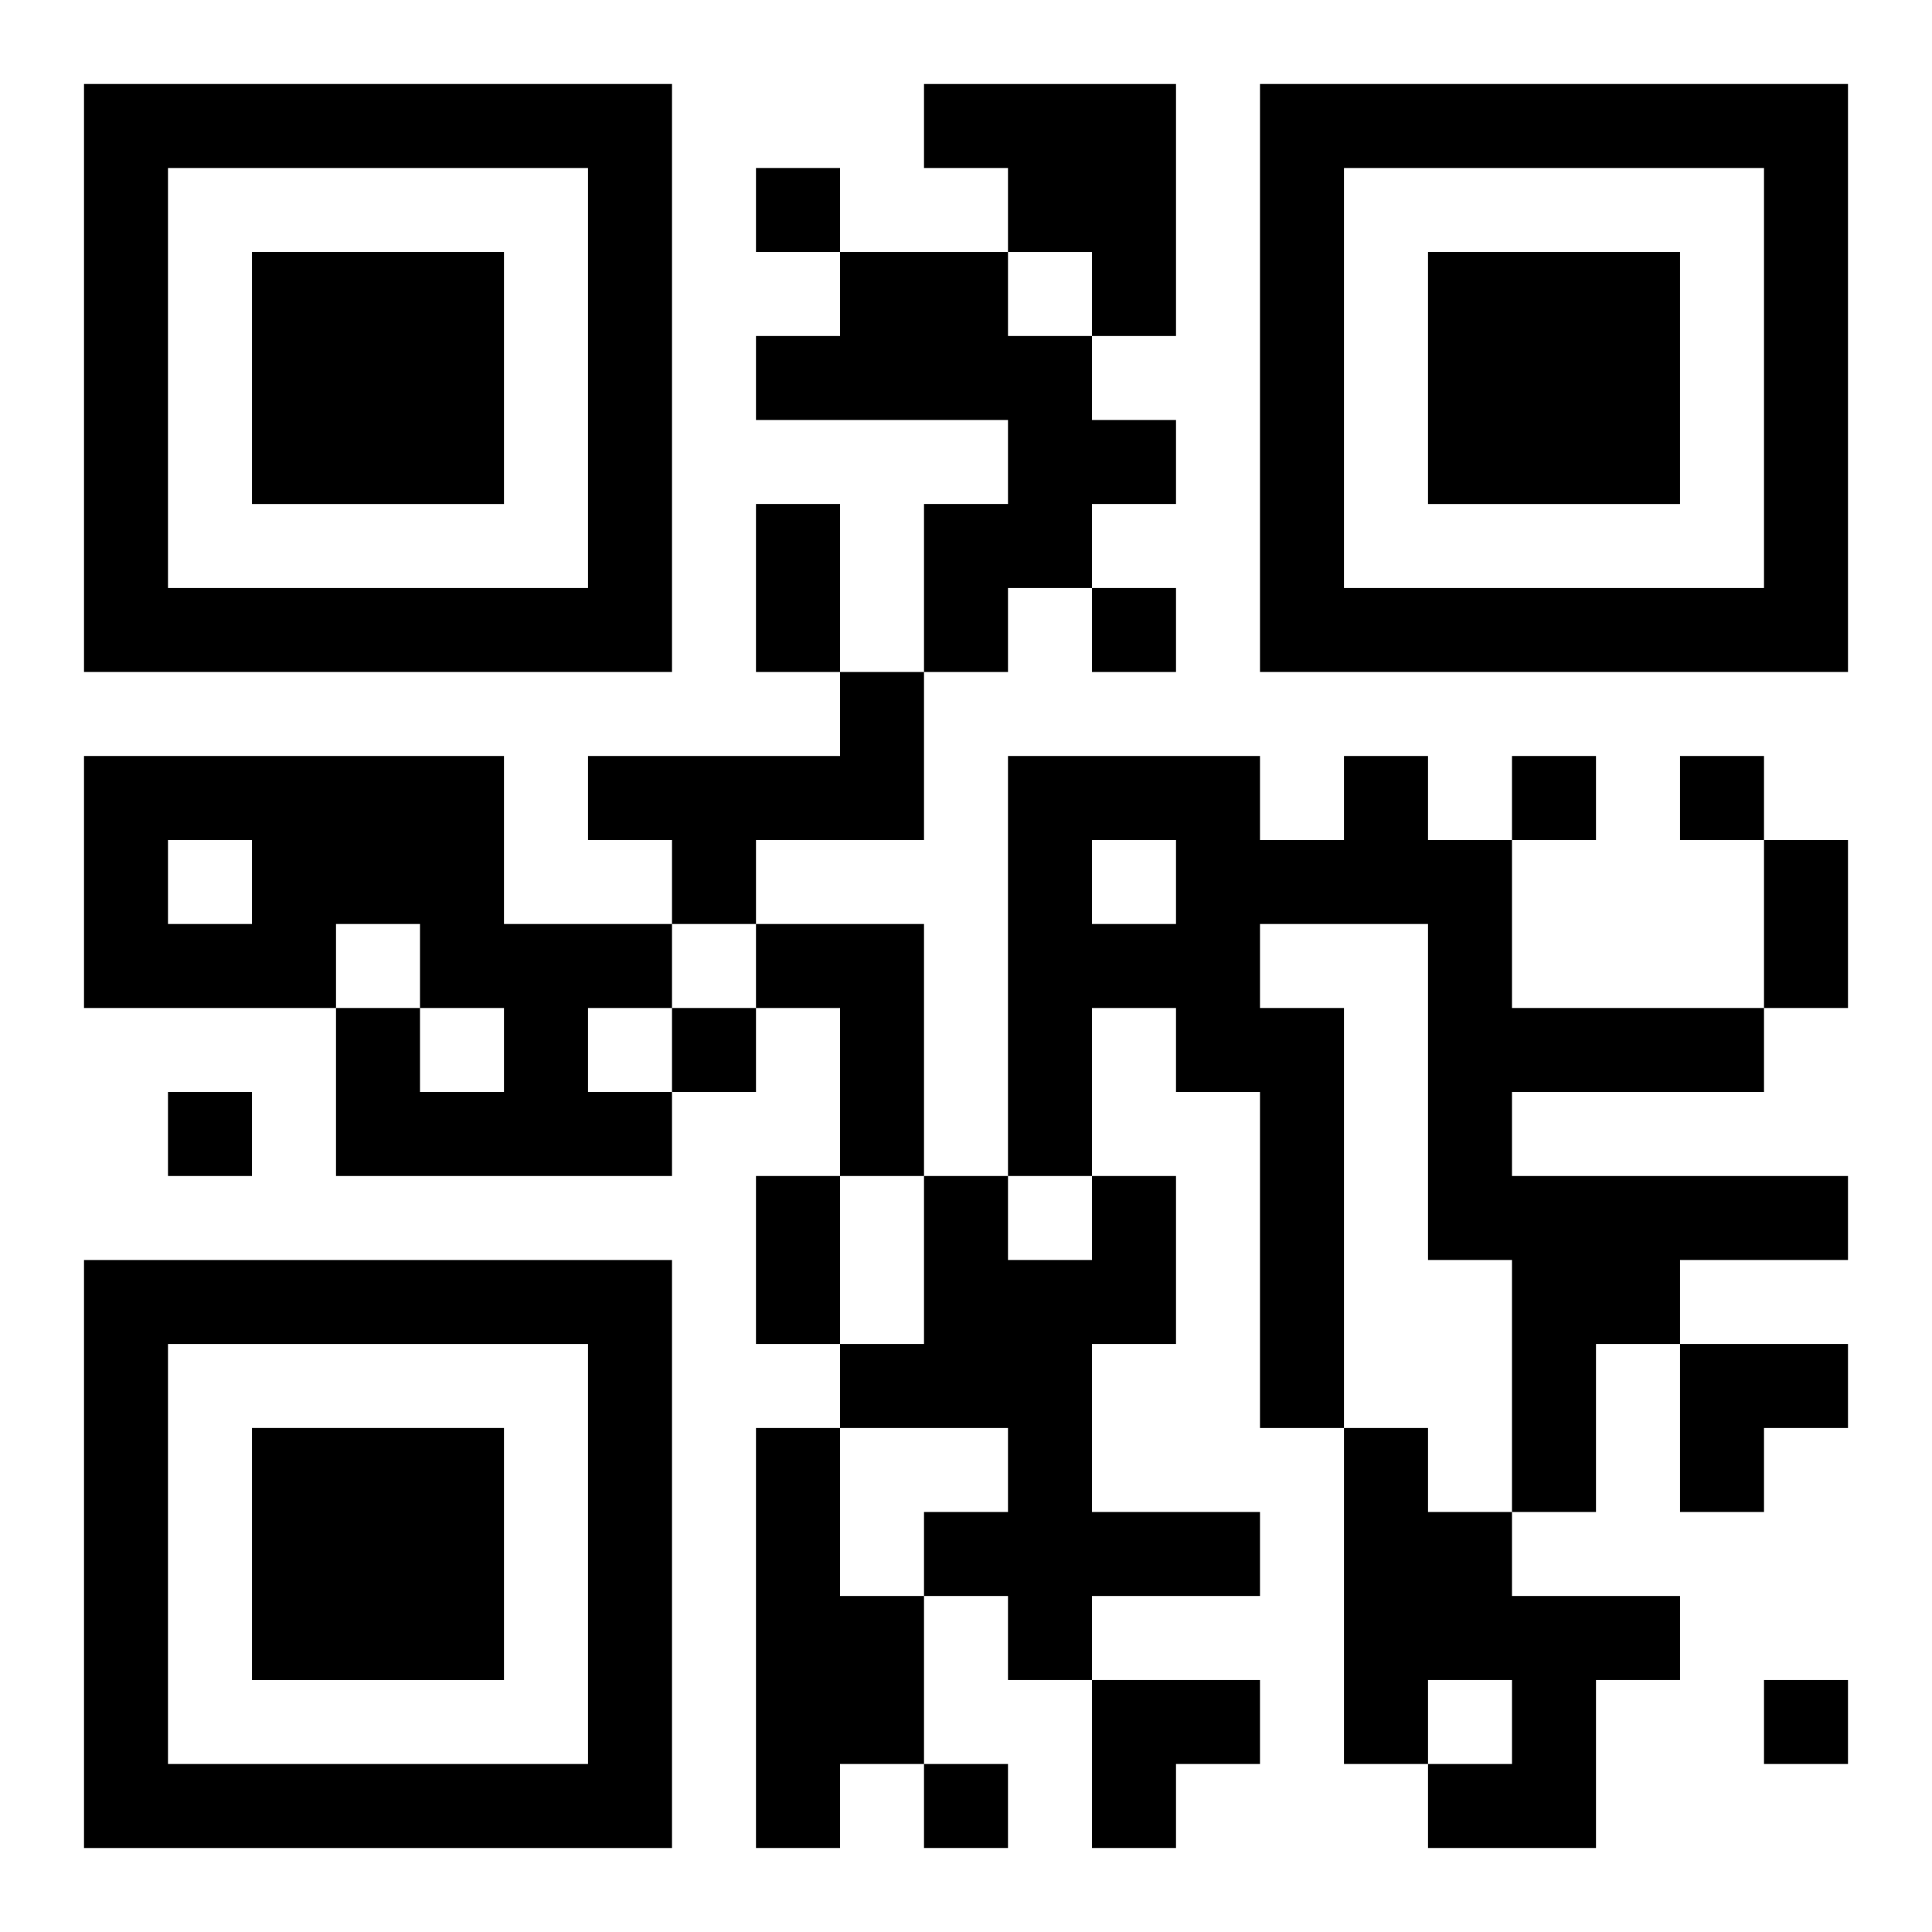
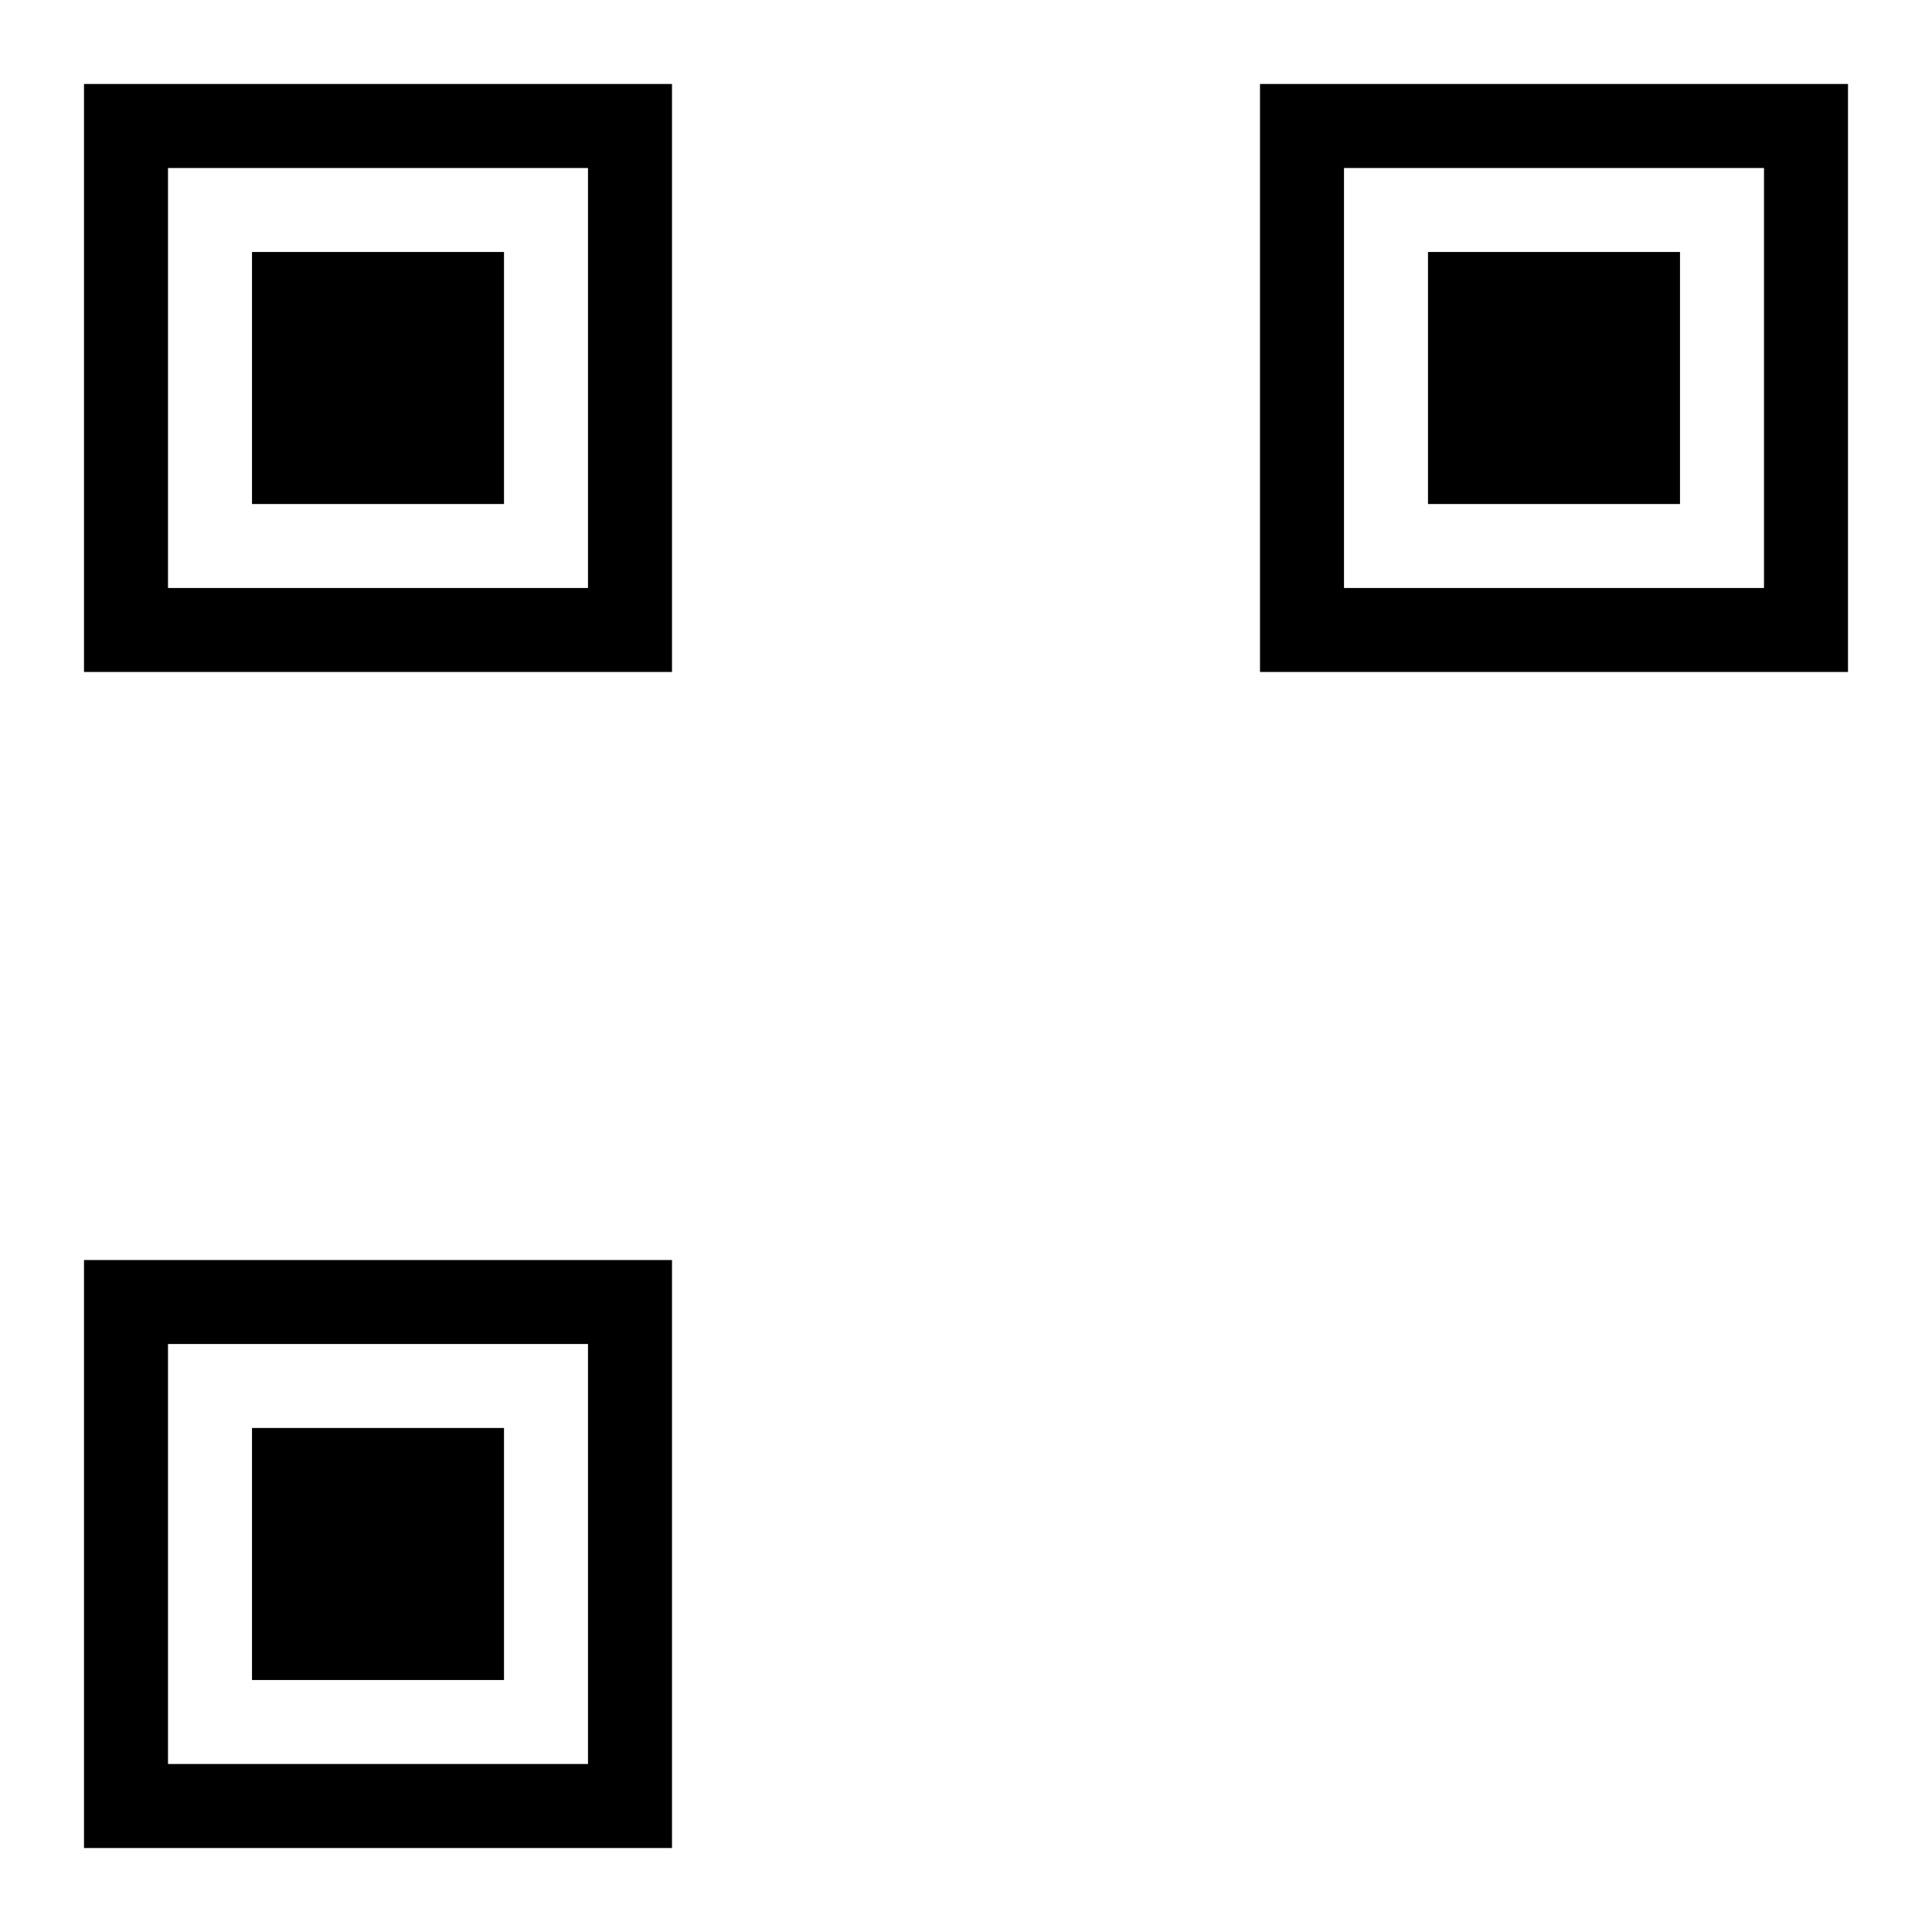
<svg xmlns="http://www.w3.org/2000/svg" xmlns:xlink="http://www.w3.org/1999/xlink" width="250" height="250" baseProfile="full" version="1.1" viewBox="-1 -1 23 23">
  <symbol id="a">
    <path d="m0 7v7h7v-7h-7zm1 1h5v5h-5v-5zm1 1v3h3v-3h-3z" />
  </symbol>
  <use y="-7" xlink:href="#a" />
  <use y="7" xlink:href="#a" />
  <use x="14" y="-7" xlink:href="#a" />
-   <path d="m10 0h3v3h-1v-1h-1v-1h-1v-1m-1 2h2v1h1v1h1v1h-1v1h-1v1h-1v-2h1v-1h-3v-1h1v-1m0 5h1v2h-2v1h-1v-1h-1v-1h3v-1m-9 1h5v2h2v1h-1v1h1v1h-4v-2h1v1h1v-1h-1v-1h-1v1h-3v-3m1 1v1h1v-1h-1m14-1h1v1h1v2h3v1h-3v1h4v1h-2v1h-1v2h-1v-3h-1v-4h-2v1h1v5h-1v-4h-1v-1h-1v2h-1v-5h3v1h1v-1m-3 1v1h1v-1h-1m-4 1h2v3h-1v-2h-1v-1m4 3h1v2h-1v2h2v1h-2v1h-1v-1h-1v-1h1v-1h-2v-1h1v-2h1v1h1v-1m-4 3h1v2h1v2h-1v1h-1v-5m7 0h1v1h1v1h2v1h-1v2h-2v-1h1v-1h-1v1h-1v-4m-7-15v1h1v-1h-1m4 5v1h1v-1h-1m5 2v1h1v-1h-1m2 0v1h1v-1h-1m-12 3v1h1v-1h-1m-6 1v1h1v-1h-1m19 7v1h1v-1h-1m-10 1v1h1v-1h-1m-2-15h1v2h-1v-2m12 4h1v2h-1v-2m-12 4h1v2h-1v-2m11 2h2v1h-1v1h-1zm-7 4h2v1h-1v1h-1z" />
</svg>